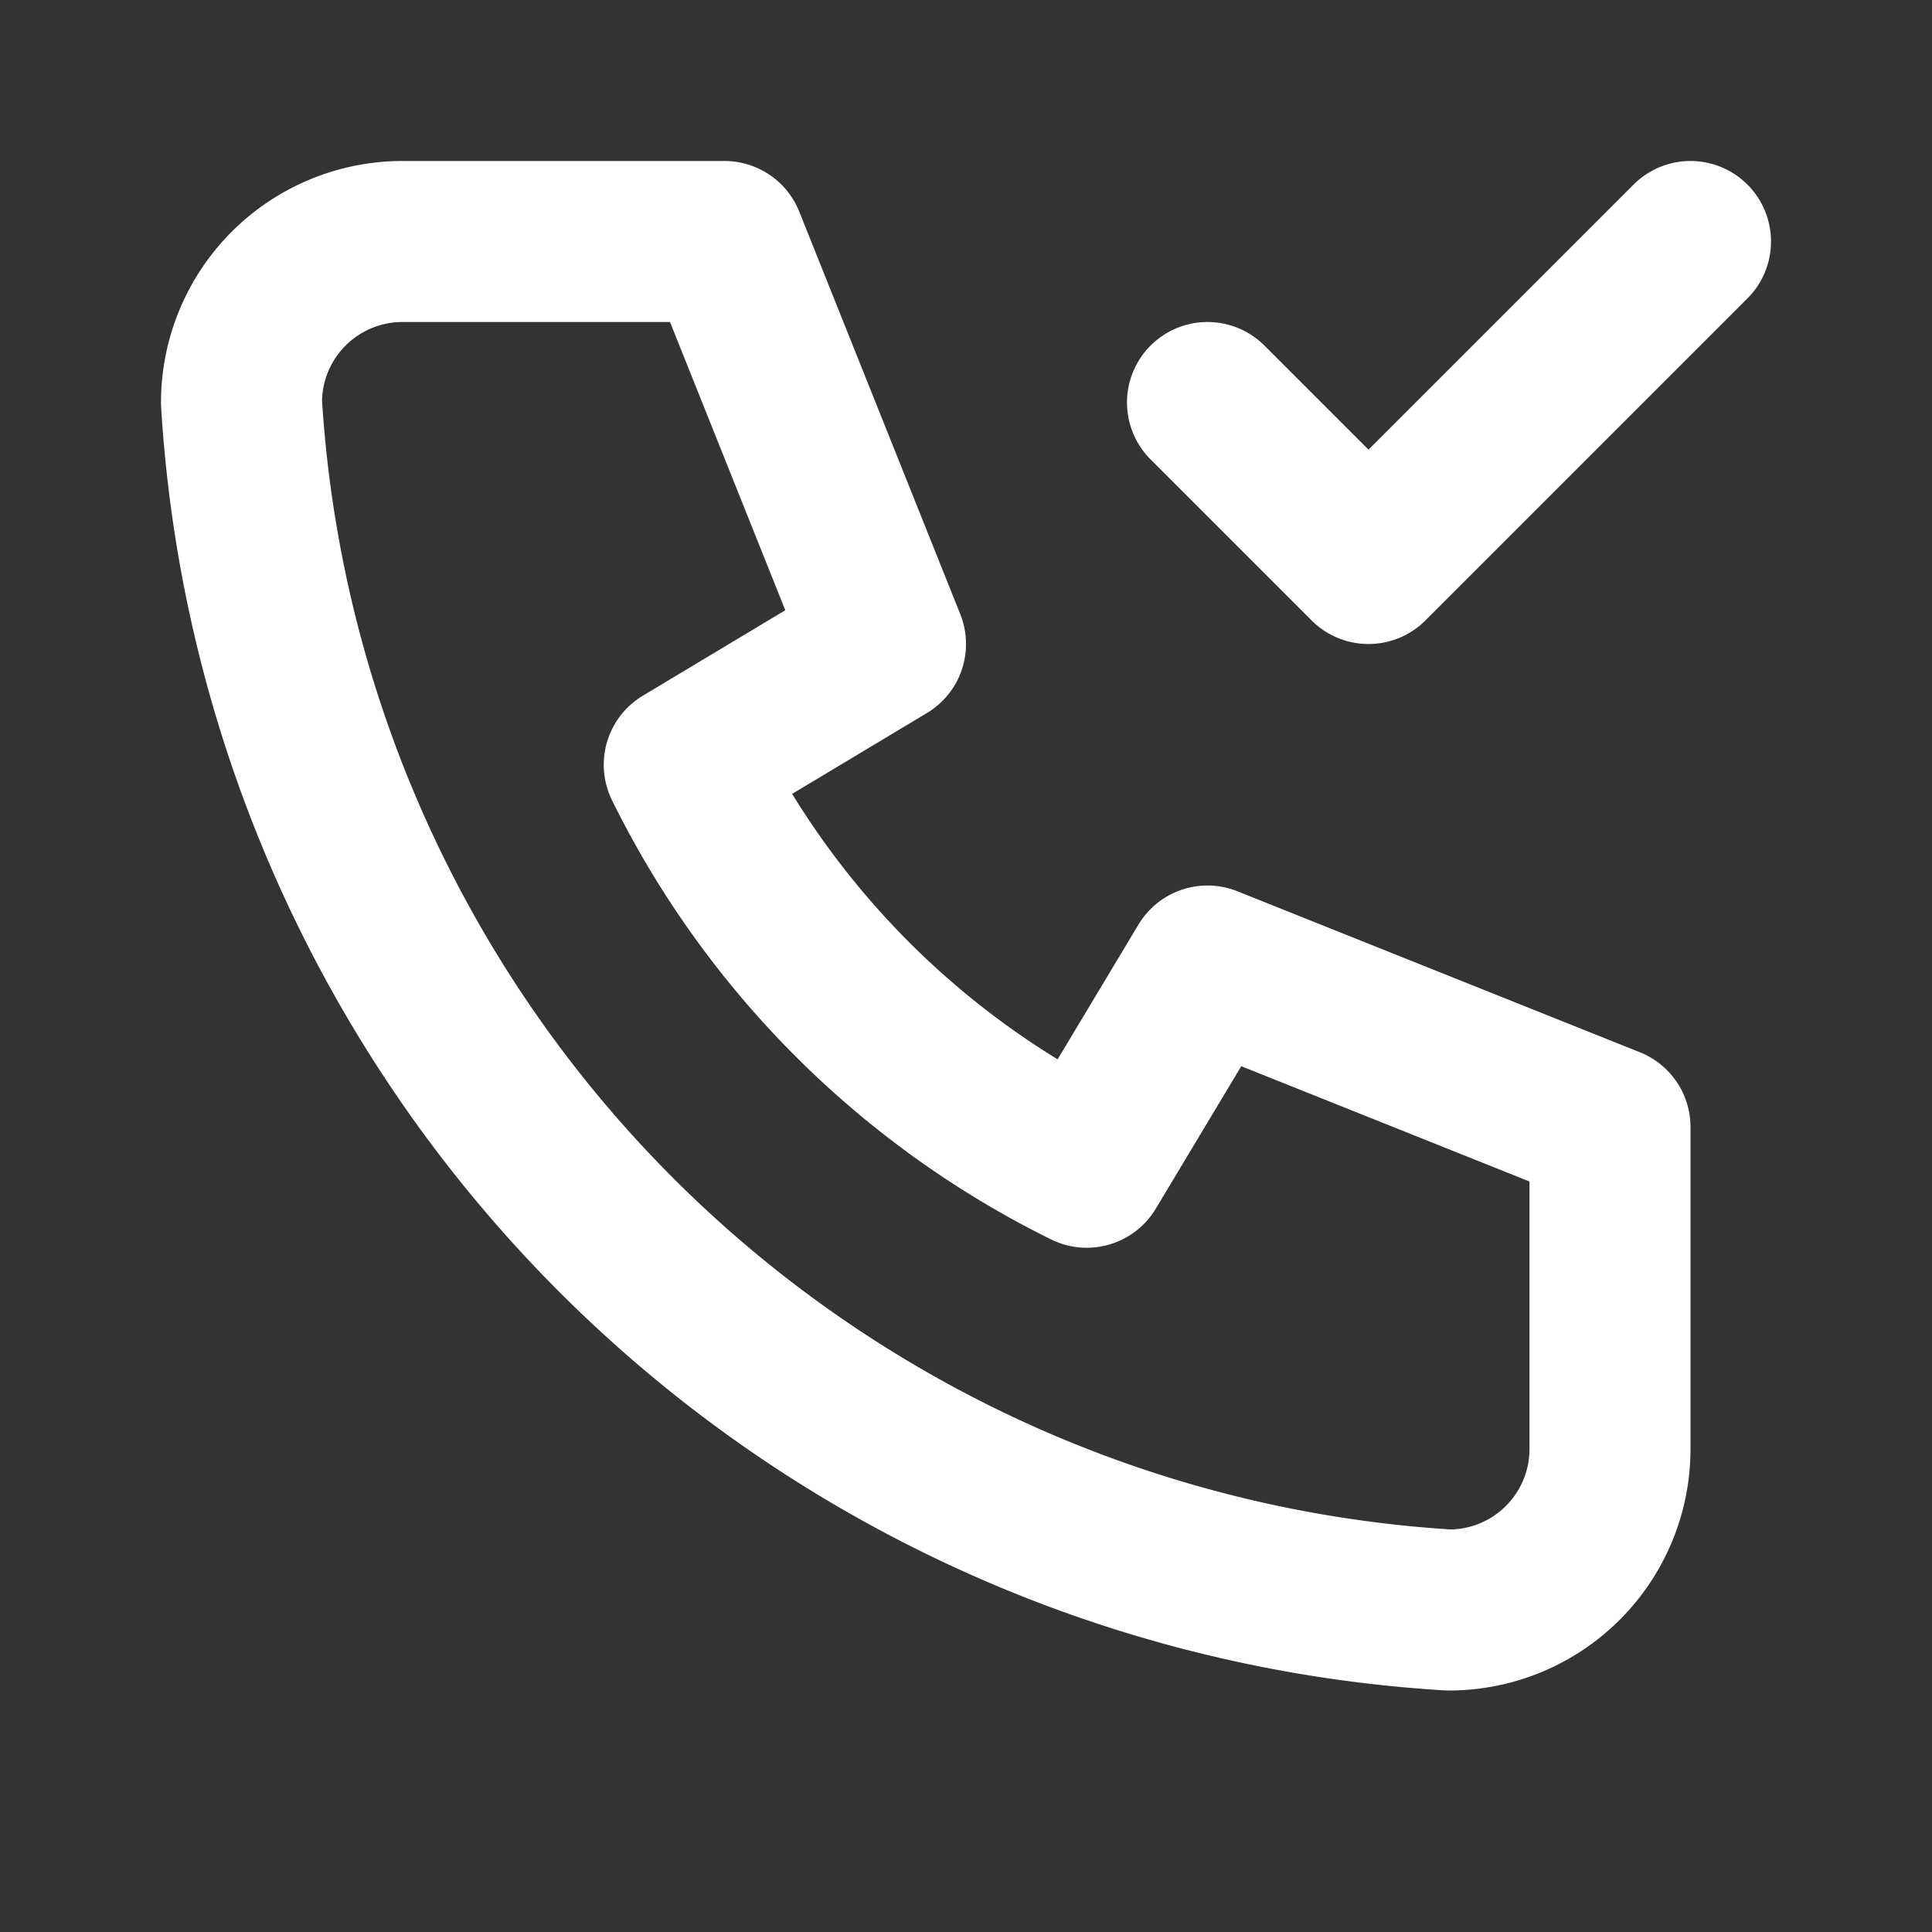
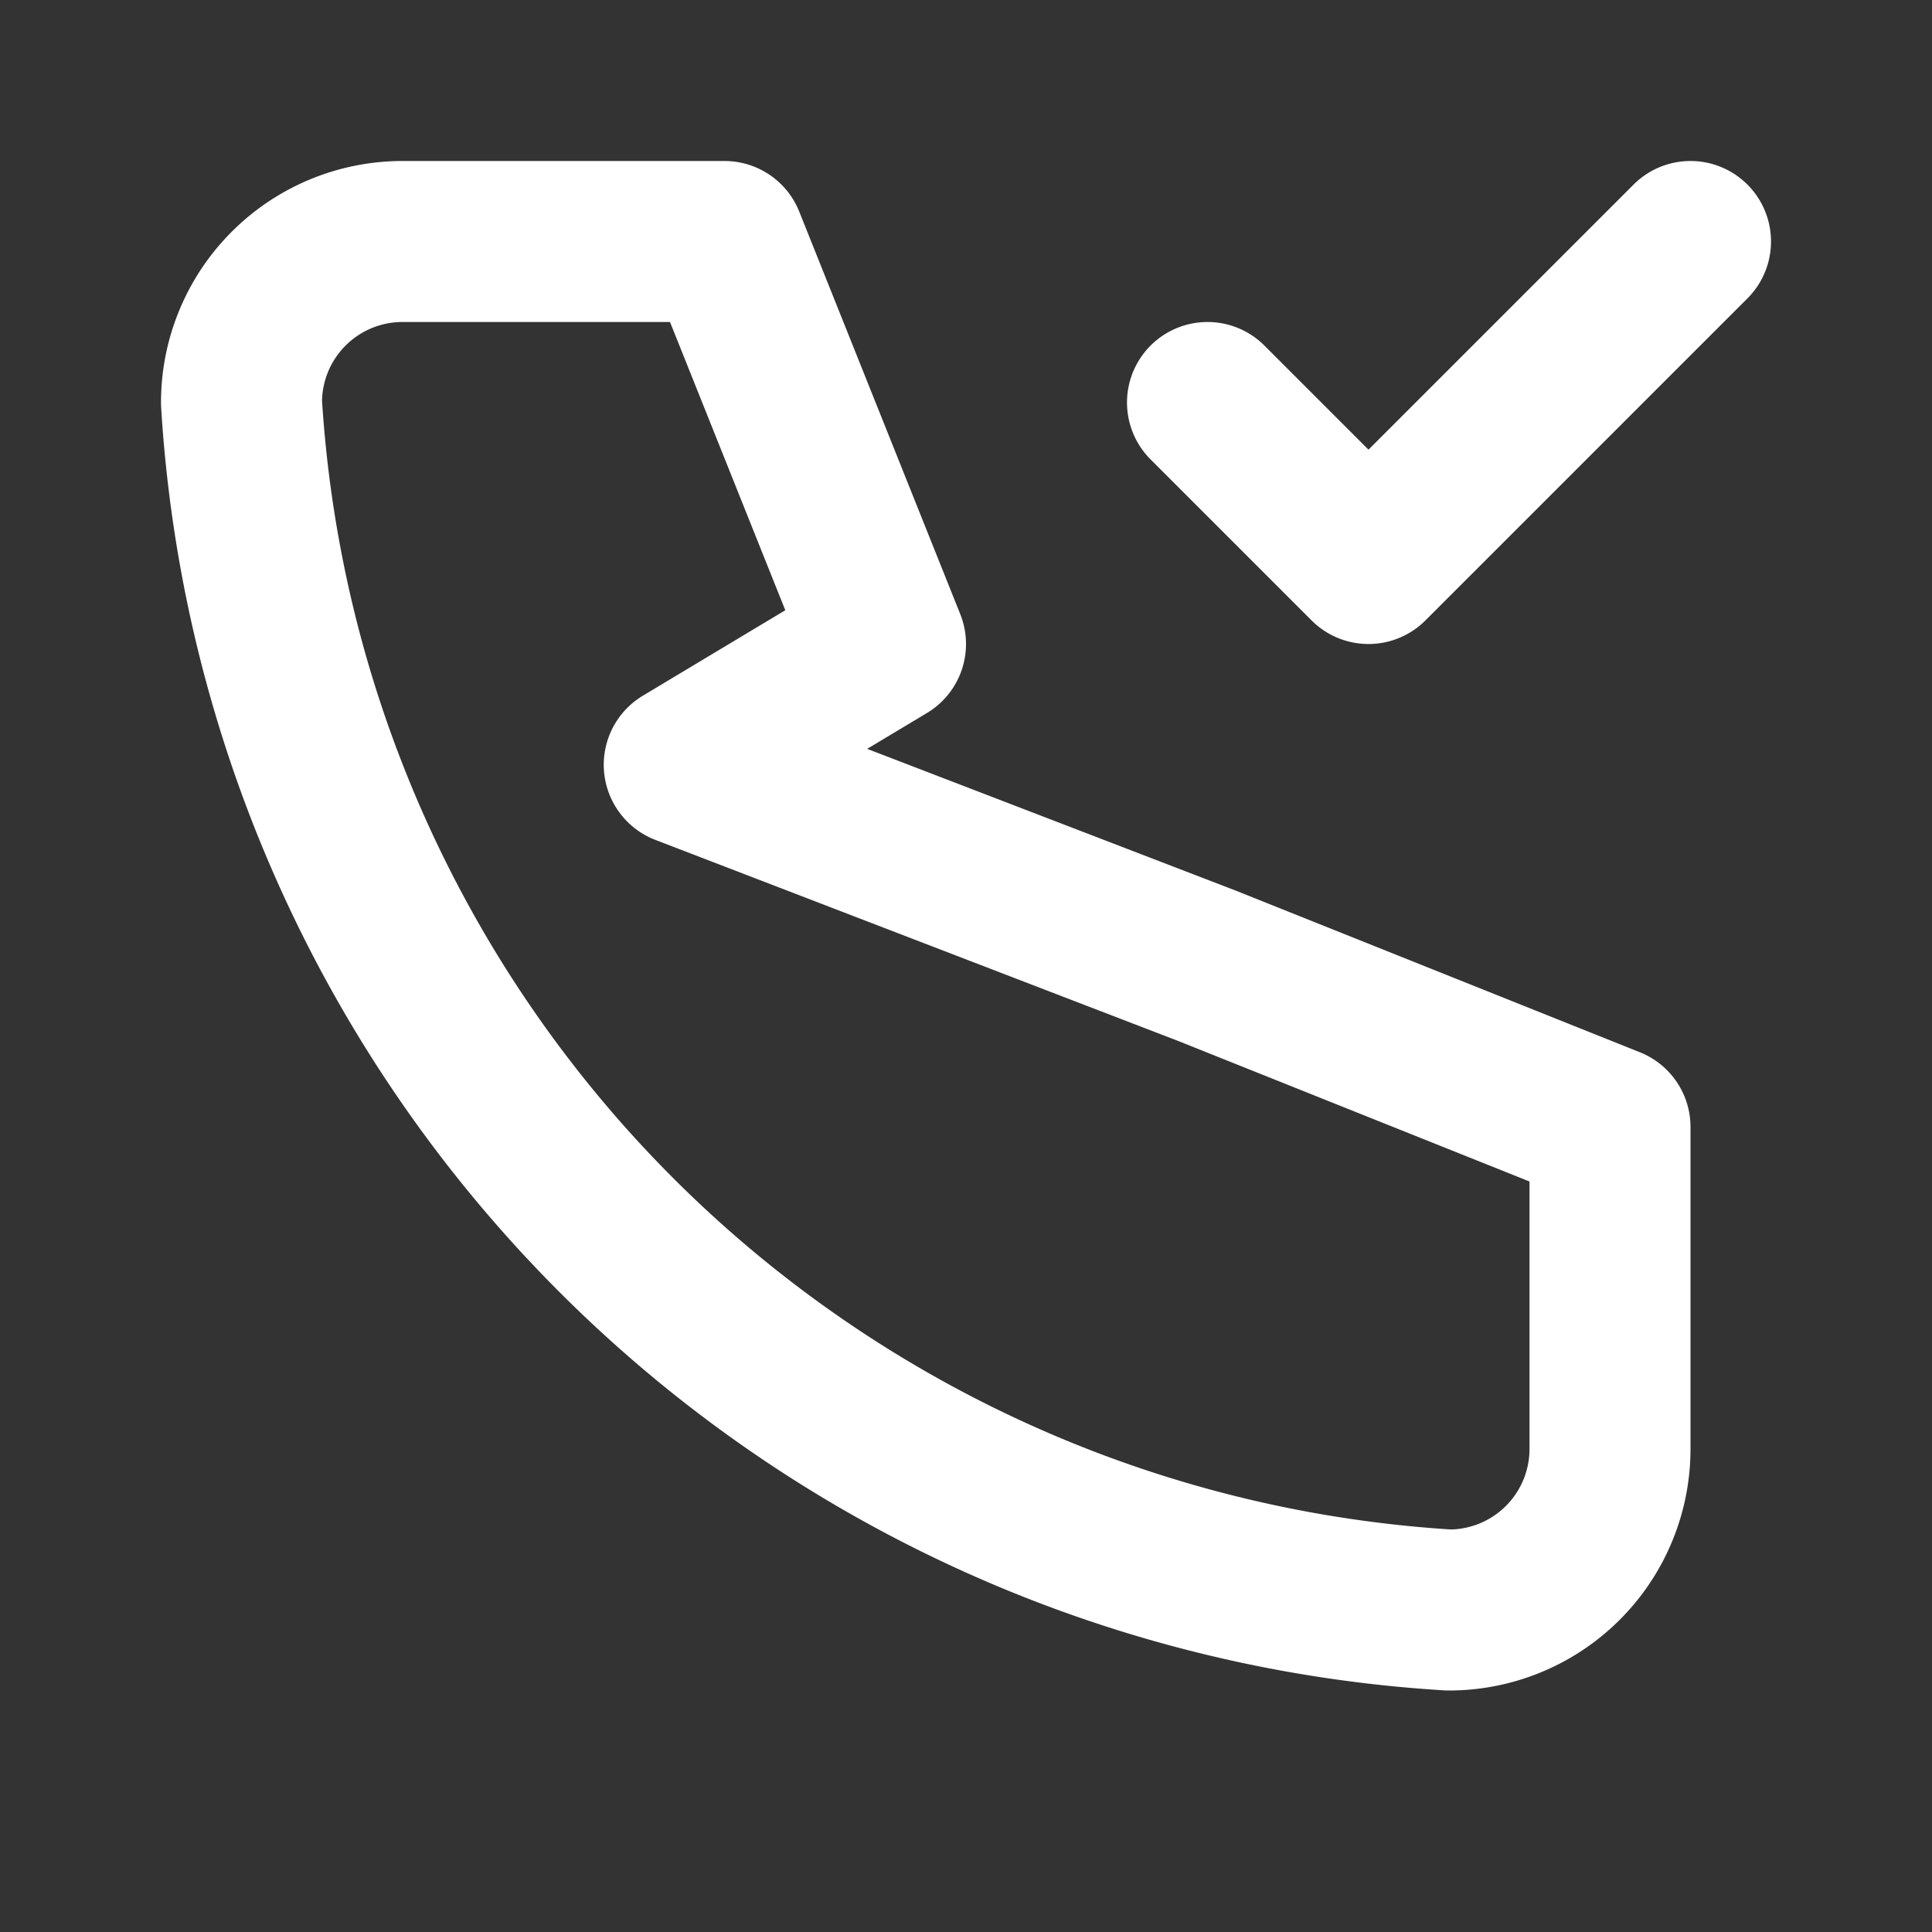
<svg xmlns="http://www.w3.org/2000/svg" width="24" height="24" fill="none">
  <rect width="100%" height="100%" fill="#333333" stroke="none" />
-   <path stroke="#fff" stroke-linecap="round" stroke-linejoin="round" stroke-width="2" d="m15 5 2 2 4-4M5 3h4l2 5-2.5 1.5a11 11 0 0 0 5 5L15 12l5 2v4a2 2 0 0 1-2 2A16 16 0 0 1 3 5a2 2 0 0 1 2-2" />
+   <path stroke="#fff" stroke-linecap="round" stroke-linejoin="round" stroke-width="2" d="m15 5 2 2 4-4M5 3h4l2 5-2.5 1.5L15 12l5 2v4a2 2 0 0 1-2 2A16 16 0 0 1 3 5a2 2 0 0 1 2-2" />
</svg>